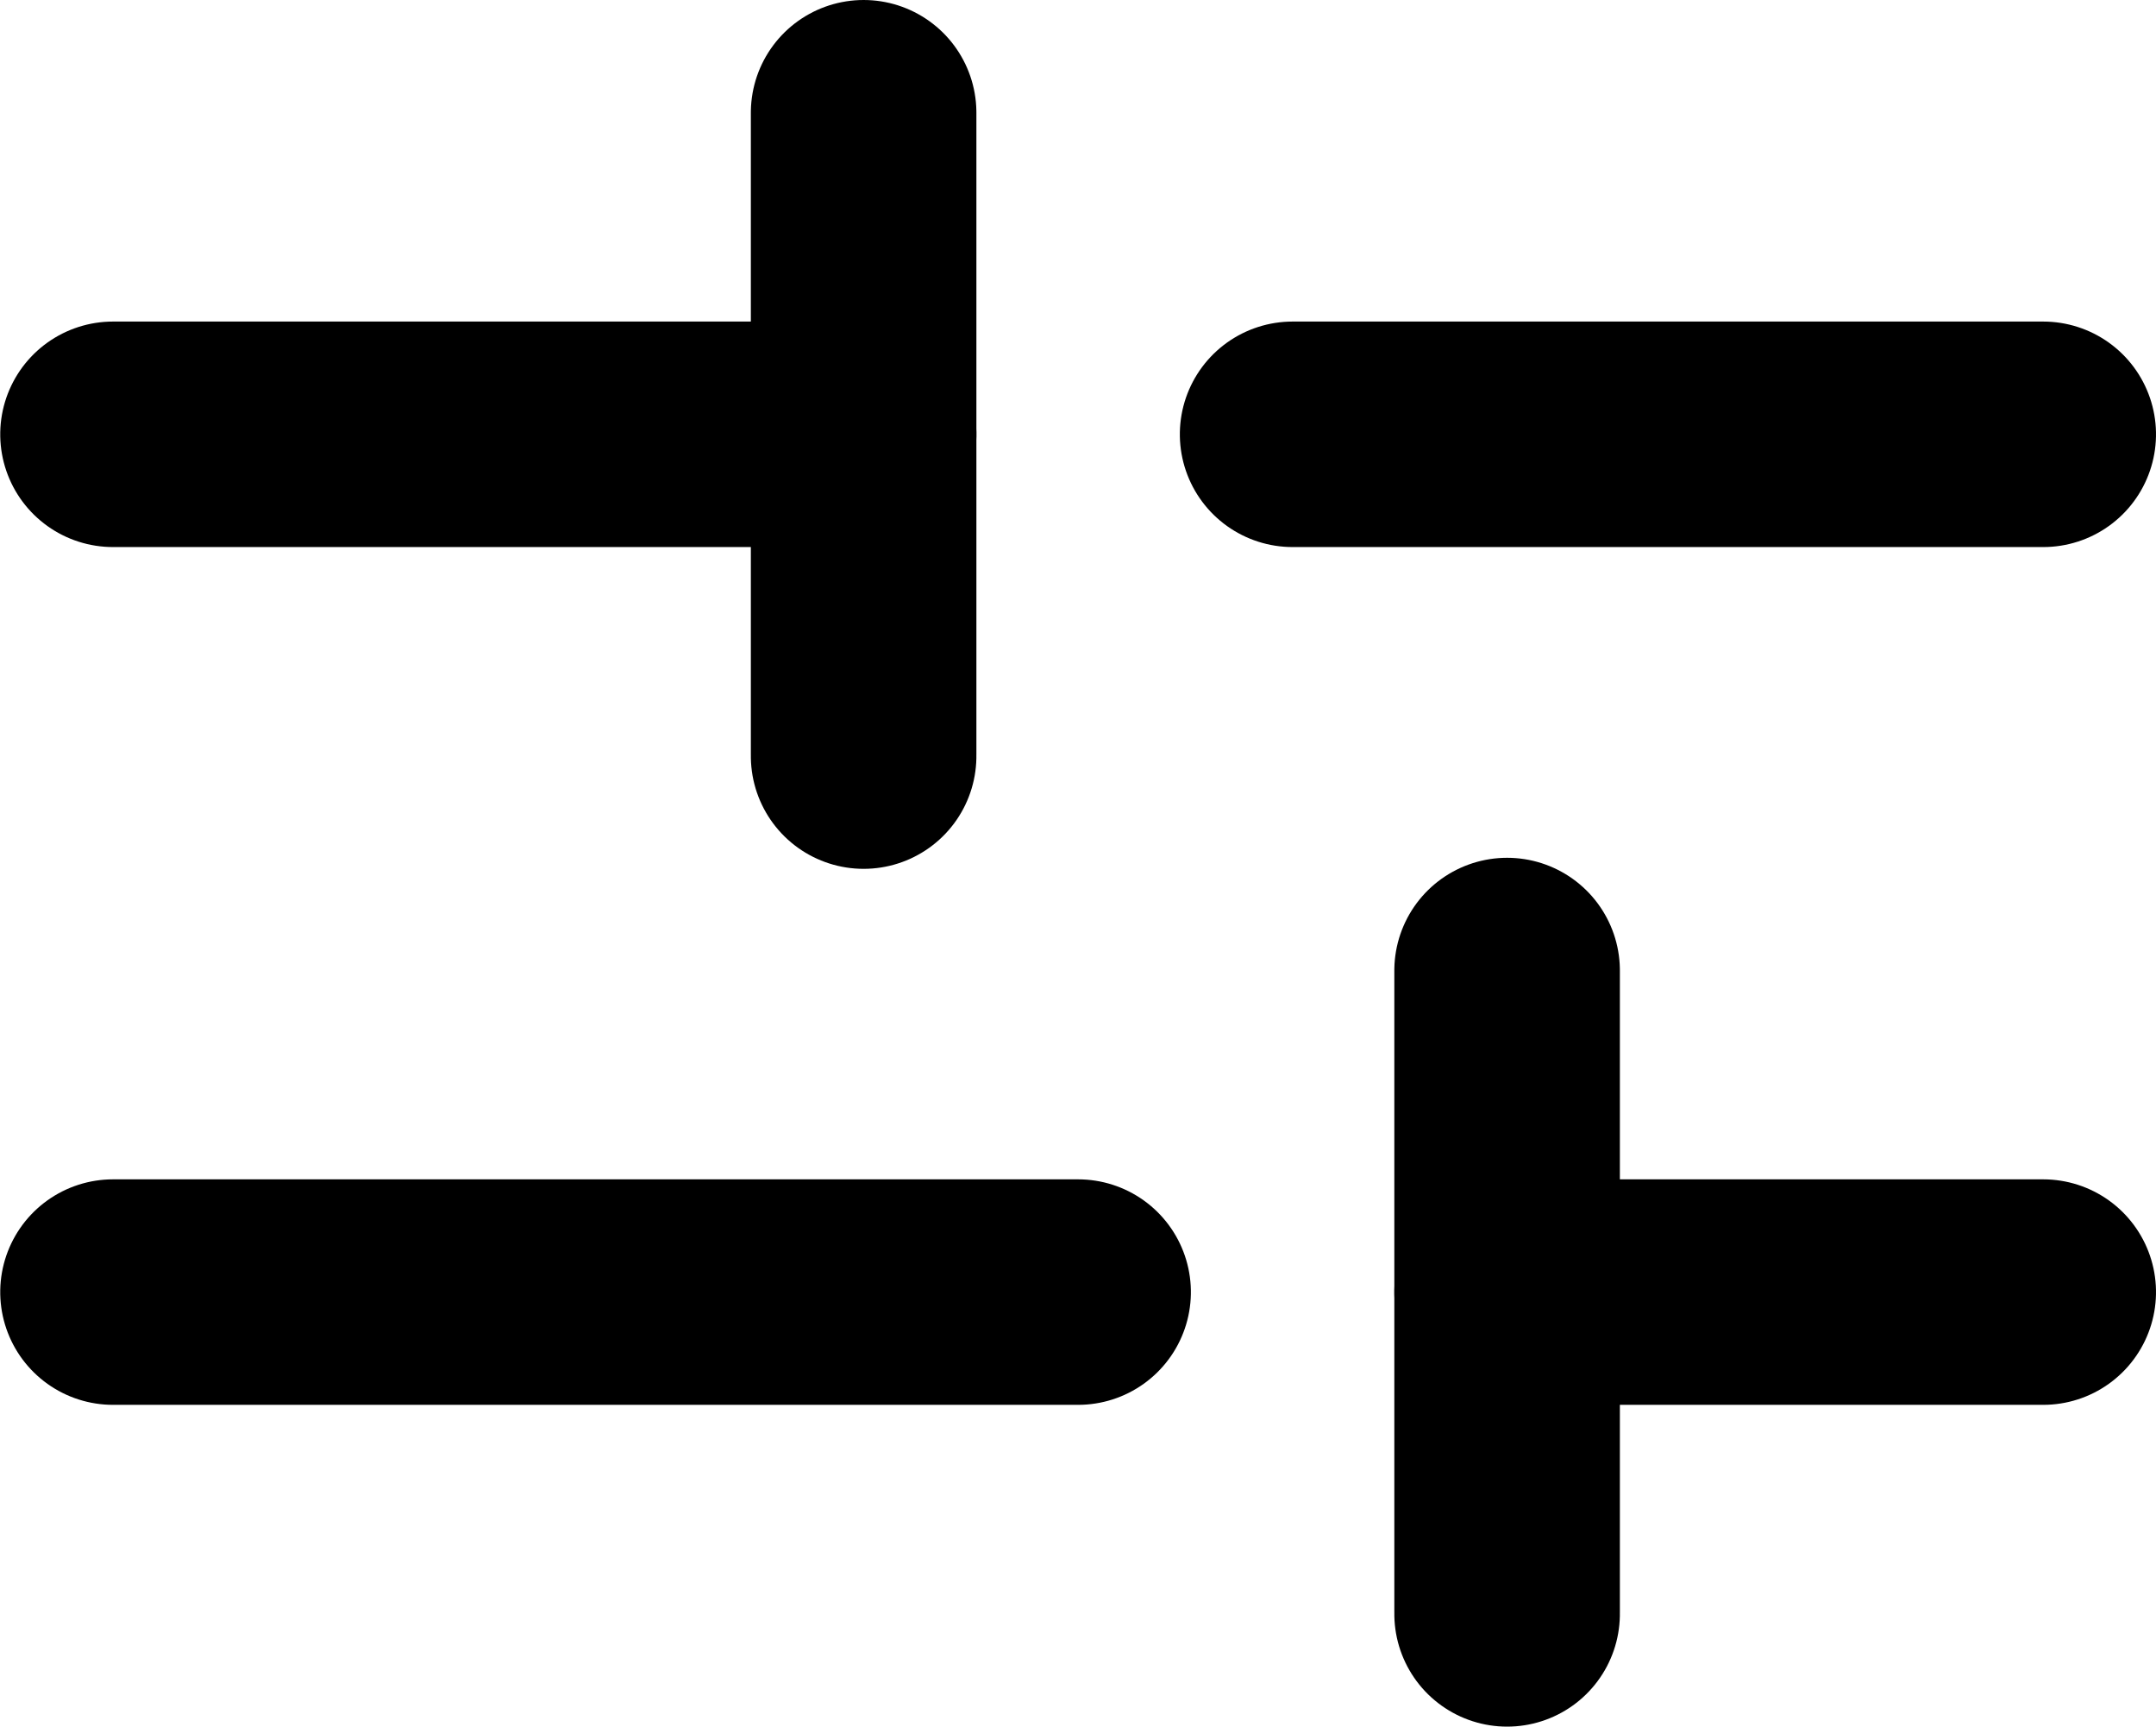
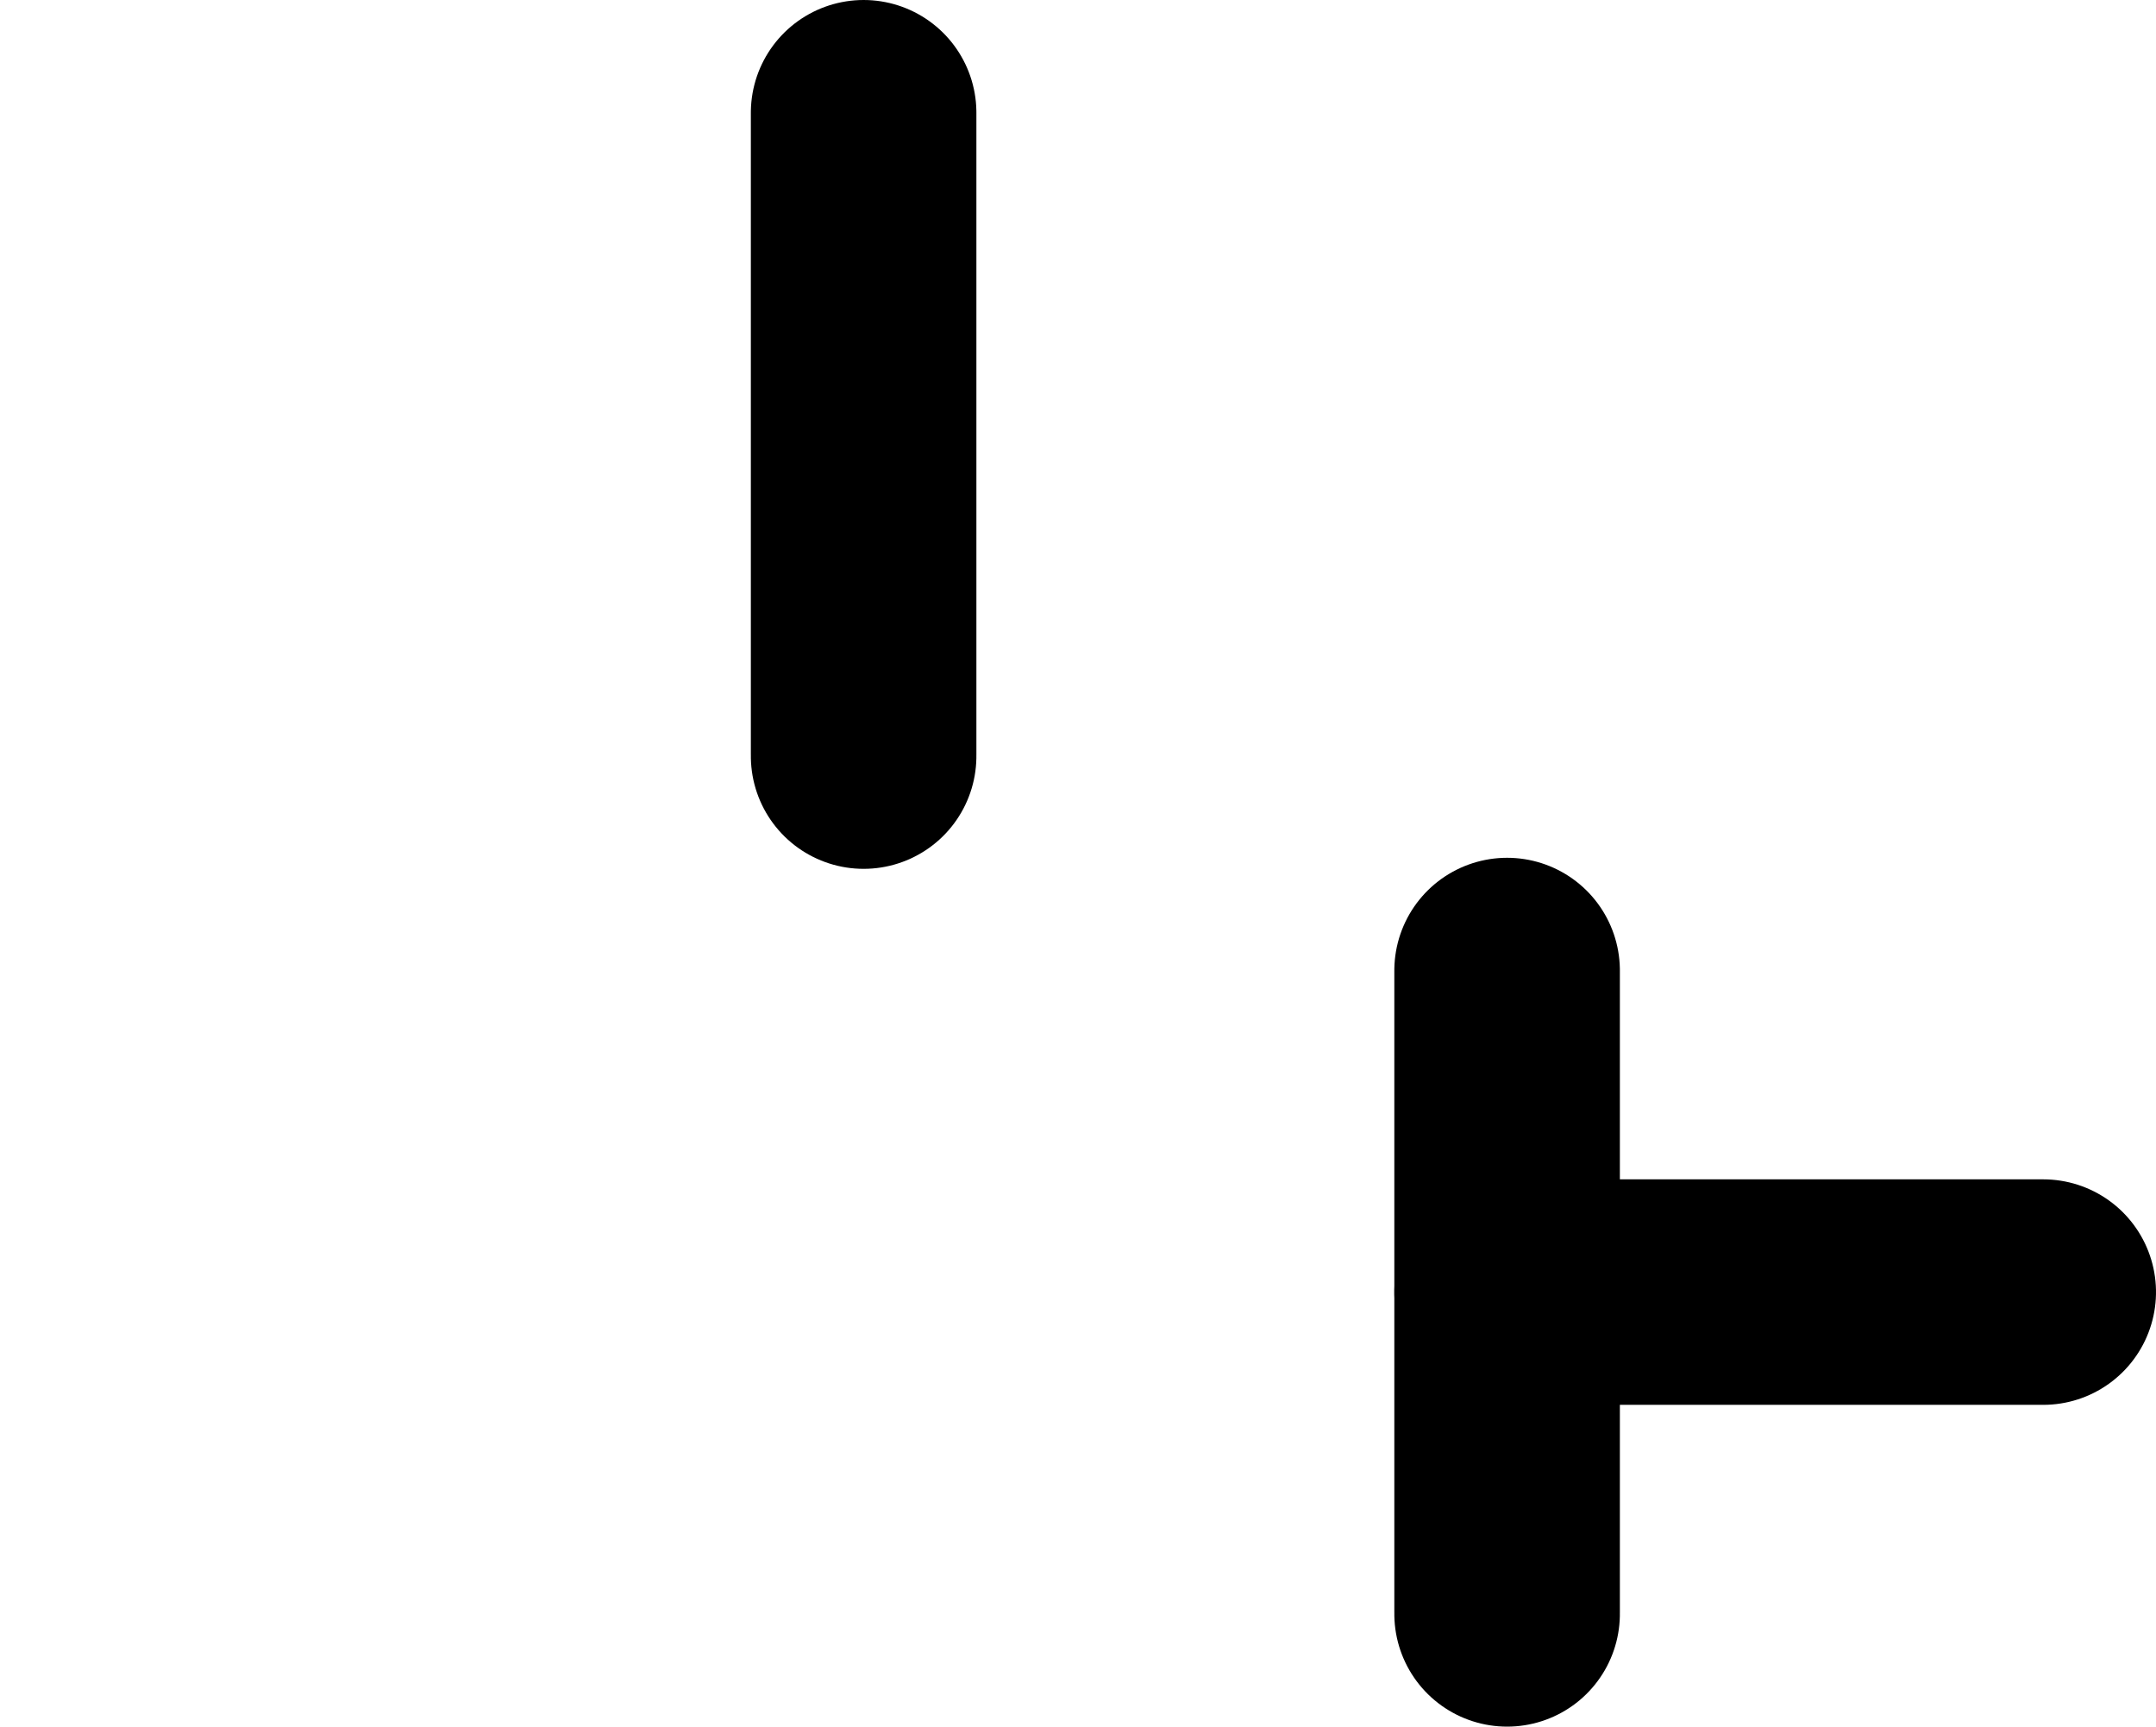
<svg xmlns="http://www.w3.org/2000/svg" width="9.559" height="7.657" viewBox="0 0 9.559 7.657">
  <g id="filtre" transform="translate(13.559 -1) rotate(90)">
-     <path id="Tracé_1240" data-name="Tracé 1240" d="M6,24.328V21" transform="translate(-3.074 -11.27)" fill="none" stroke="#000" stroke-linecap="round" stroke-linejoin="round" stroke-width="1" />
-     <path id="Tracé_1241" data-name="Tracé 1241" d="M6,7.828V4.5" transform="translate(-3.074)" fill="none" stroke="#000" stroke-linecap="round" stroke-linejoin="round" stroke-width="1" />
-     <path id="Tracé_1242" data-name="Tracé 1242" d="M18,22.279V18" transform="translate(-11.27 -9.221)" fill="none" stroke="#000" stroke-linecap="round" stroke-linejoin="round" stroke-width="1" />
    <path id="Tracé_1243" data-name="Tracé 1243" d="M18,6.877V4.5" transform="translate(-11.27)" fill="none" stroke="#000" stroke-linecap="round" stroke-linejoin="round" stroke-width="1" />
    <path id="Tracé_1246" data-name="Tracé 1246" d="M1.5,21H4.353" transform="translate(0 -11.27)" fill="none" stroke="#000" stroke-linecap="round" stroke-linejoin="round" stroke-width="1" />
    <path id="Tracé_1247" data-name="Tracé 1247" d="M13.5,12h2.853" transform="translate(-8.196 -5.123)" fill="none" stroke="#000" stroke-linecap="round" stroke-linejoin="round" stroke-width="1" />
  </g>
</svg>